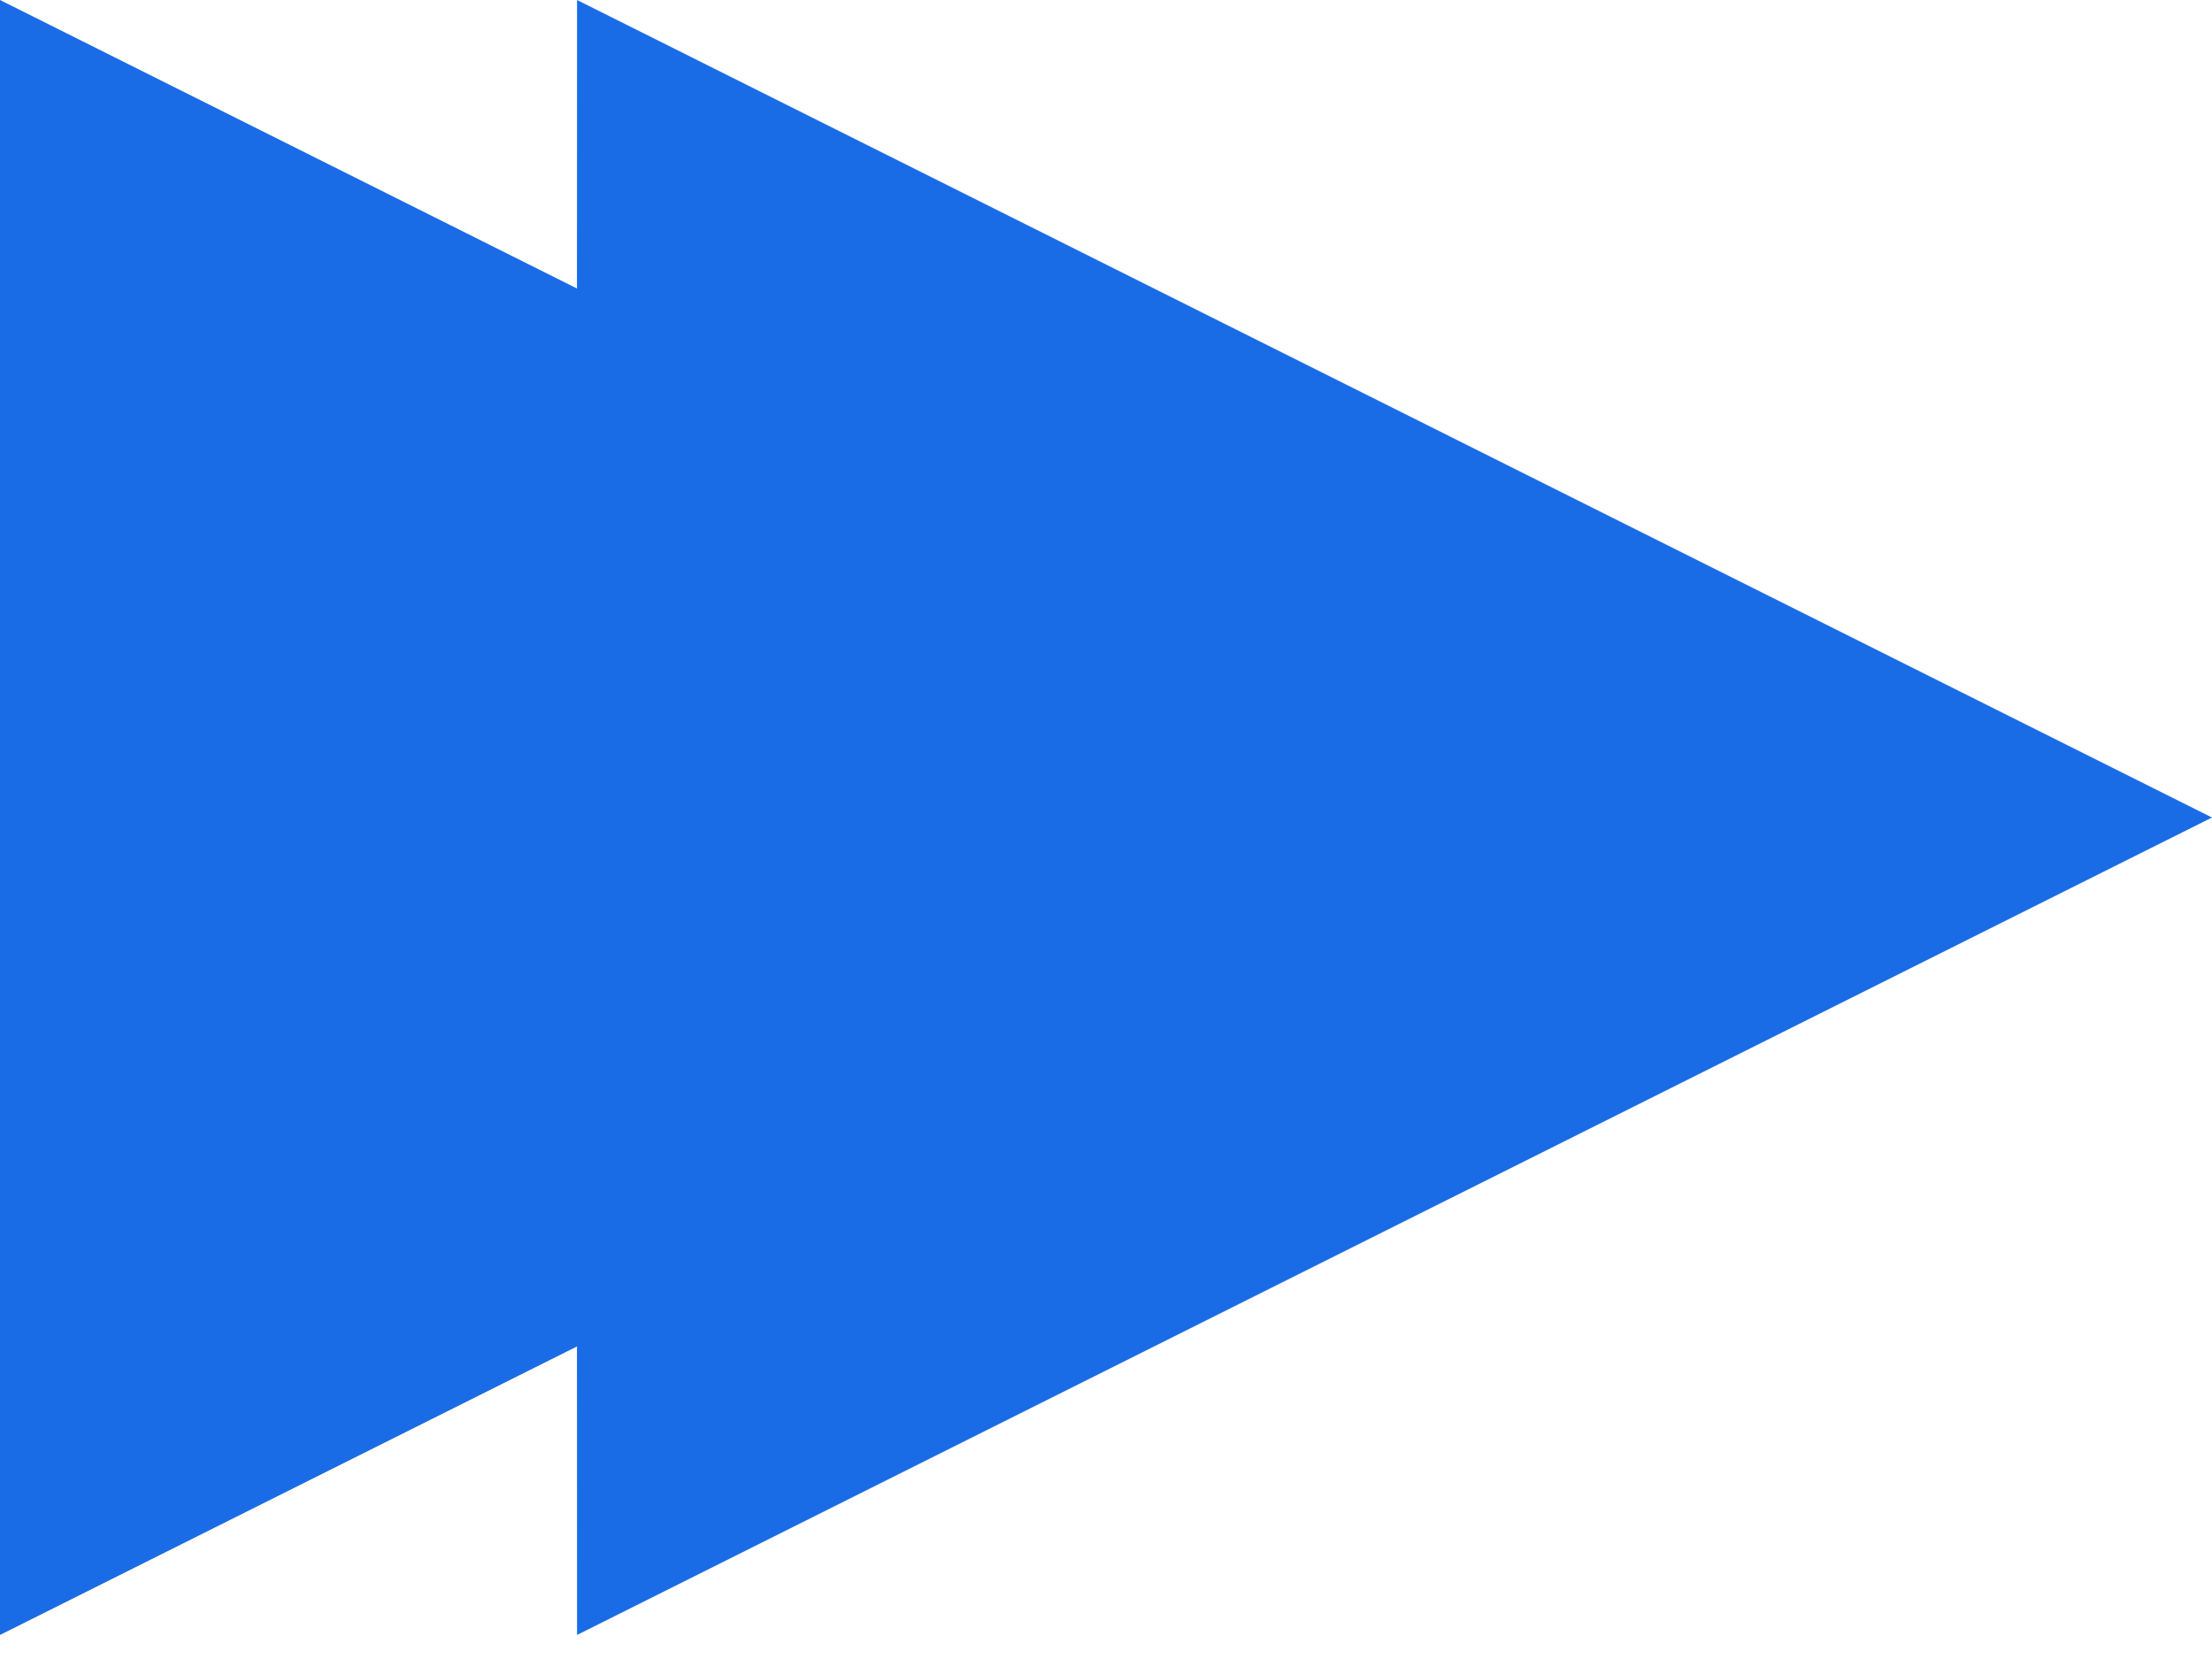
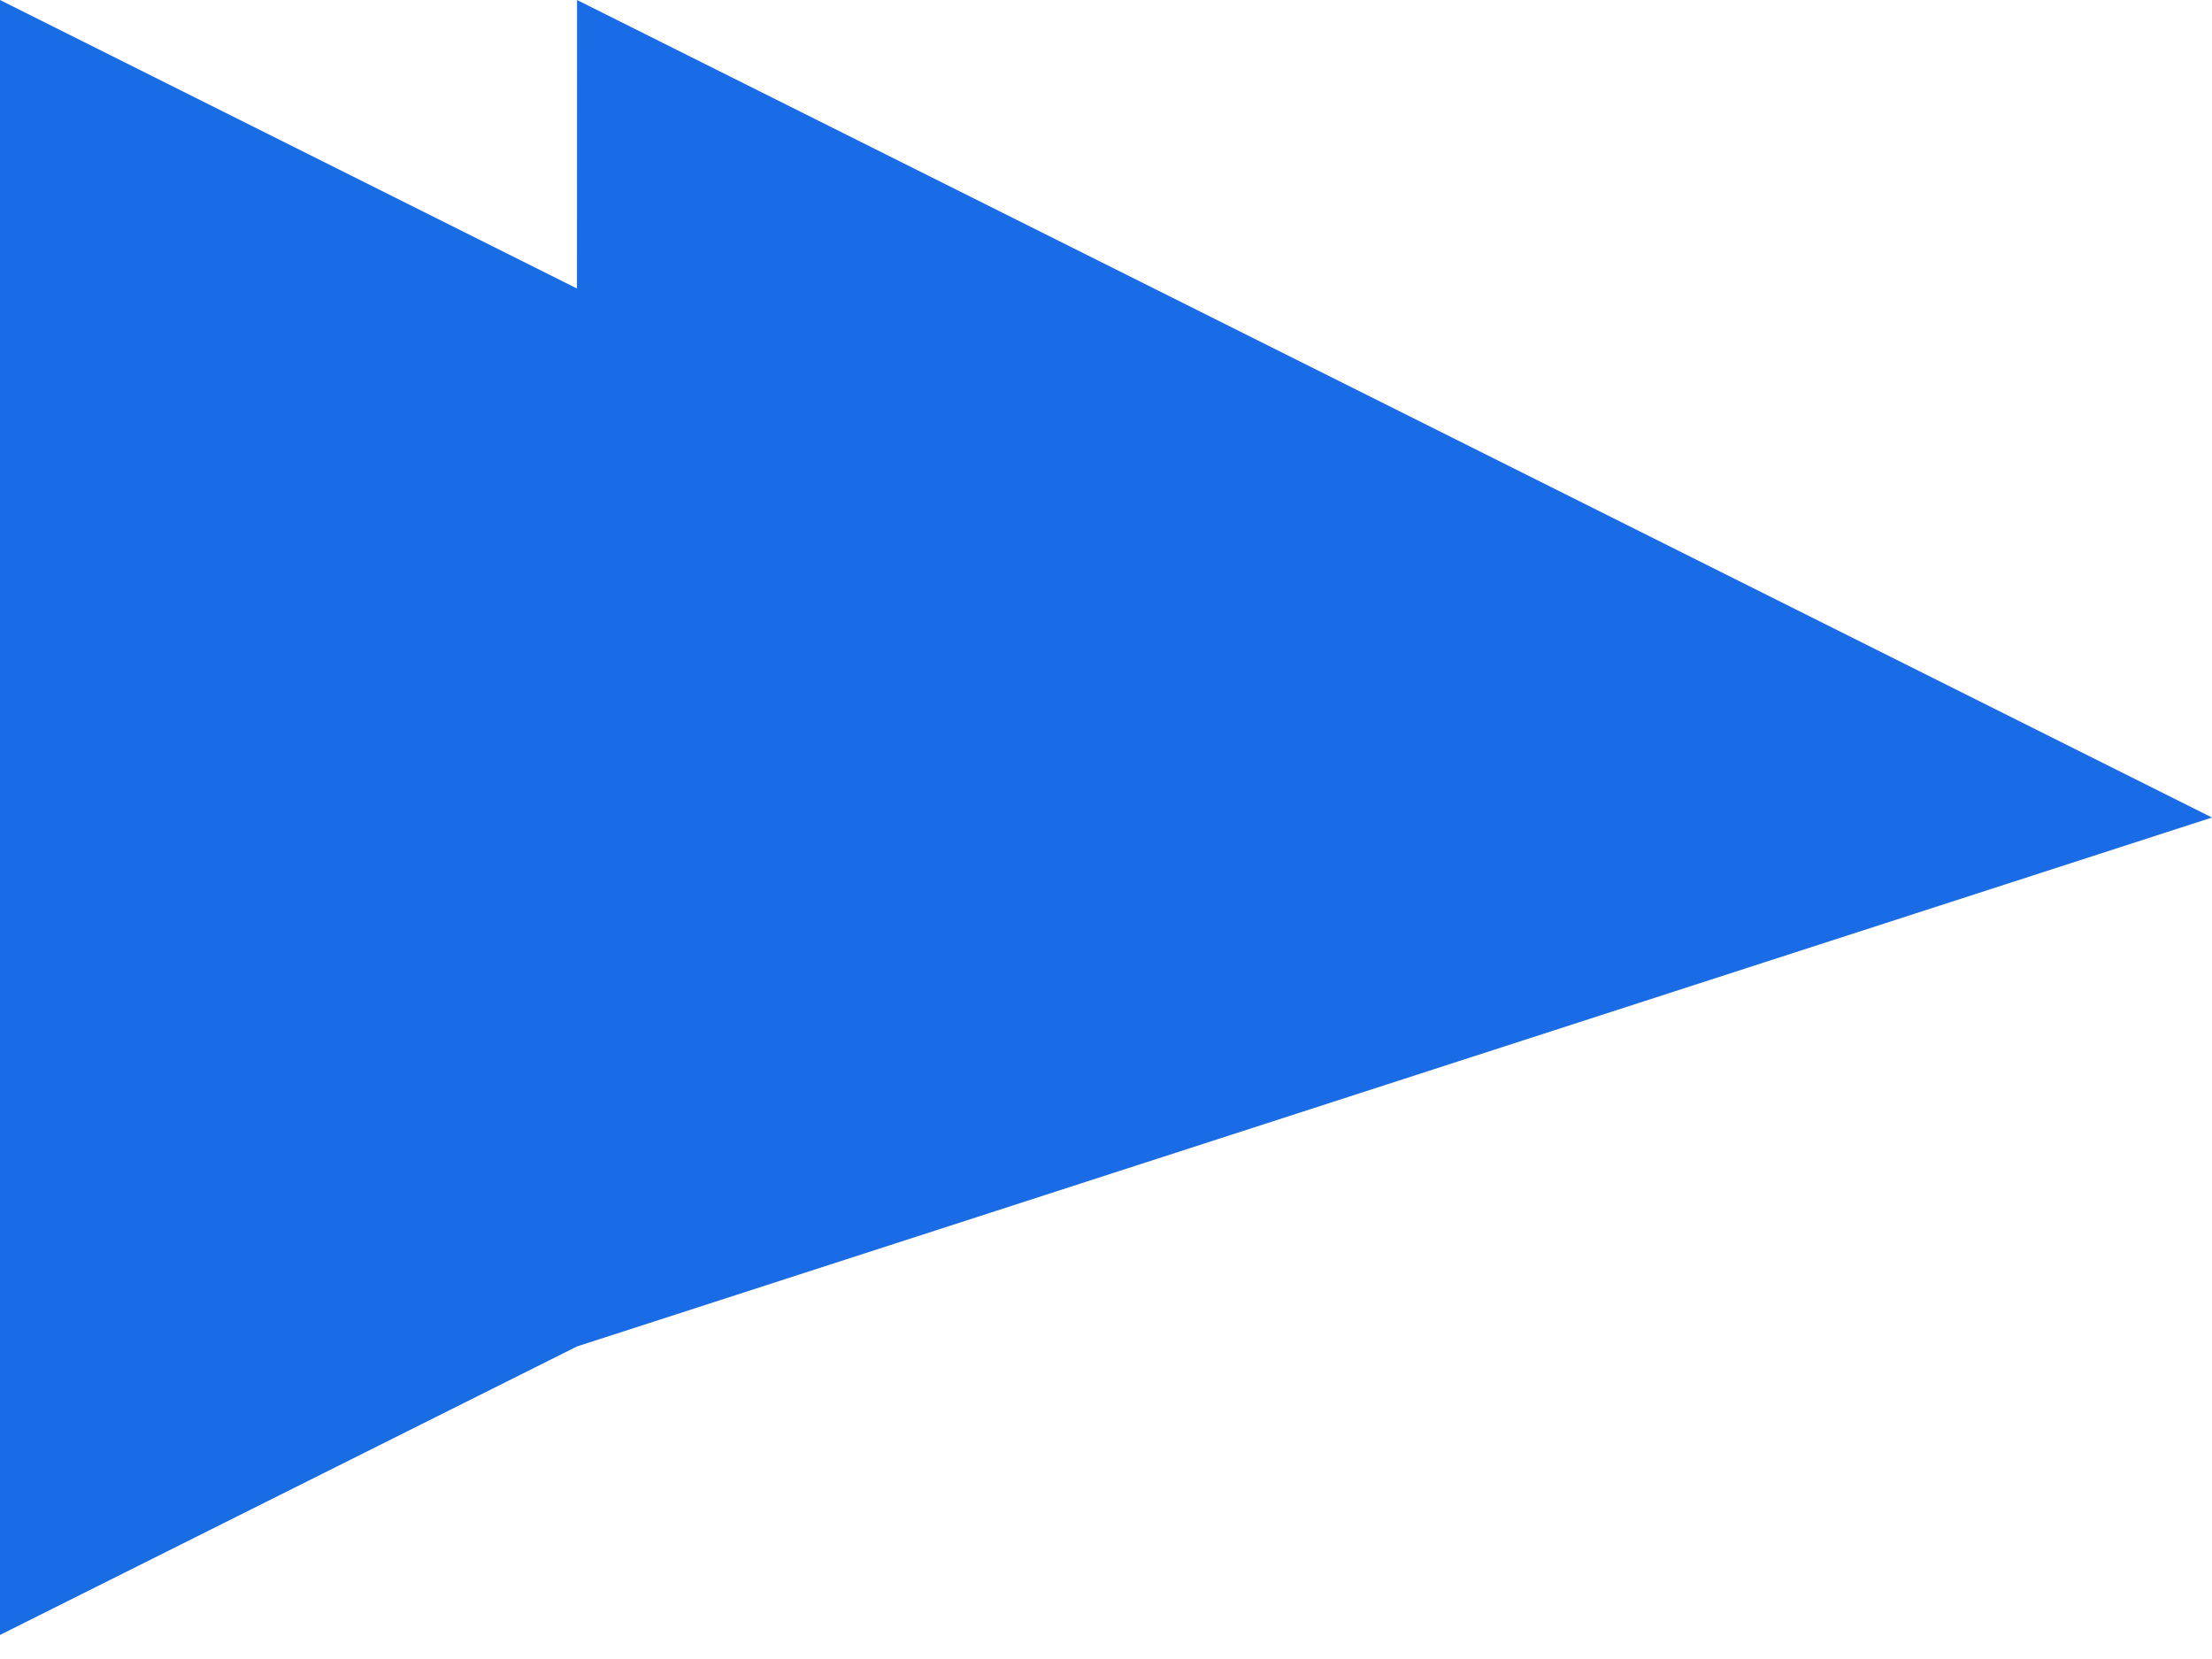
<svg xmlns="http://www.w3.org/2000/svg" width="24px" height="18px" viewBox="0 0 24 18" version="1.1">
  <title>形状结合</title>
  <desc>Created with Sketch.</desc>
  <g id="页面-1" stroke="none" stroke-width="1" fill="none" fill-rule="evenodd">
    <g id="产品服务" transform="translate(-754, -608)" fill="#196CE6">
-       <path d="M760.261,608 L778,616.87 L760.261,625.739 L760.26,622.609 L754,625.739 L754,608 L760.26,611.13 L760.261,608 Z" id="形状结合" />
+       <path d="M760.261,608 L778,616.87 L760.26,622.609 L754,625.739 L754,608 L760.26,611.13 L760.261,608 Z" id="形状结合" />
    </g>
  </g>
</svg>